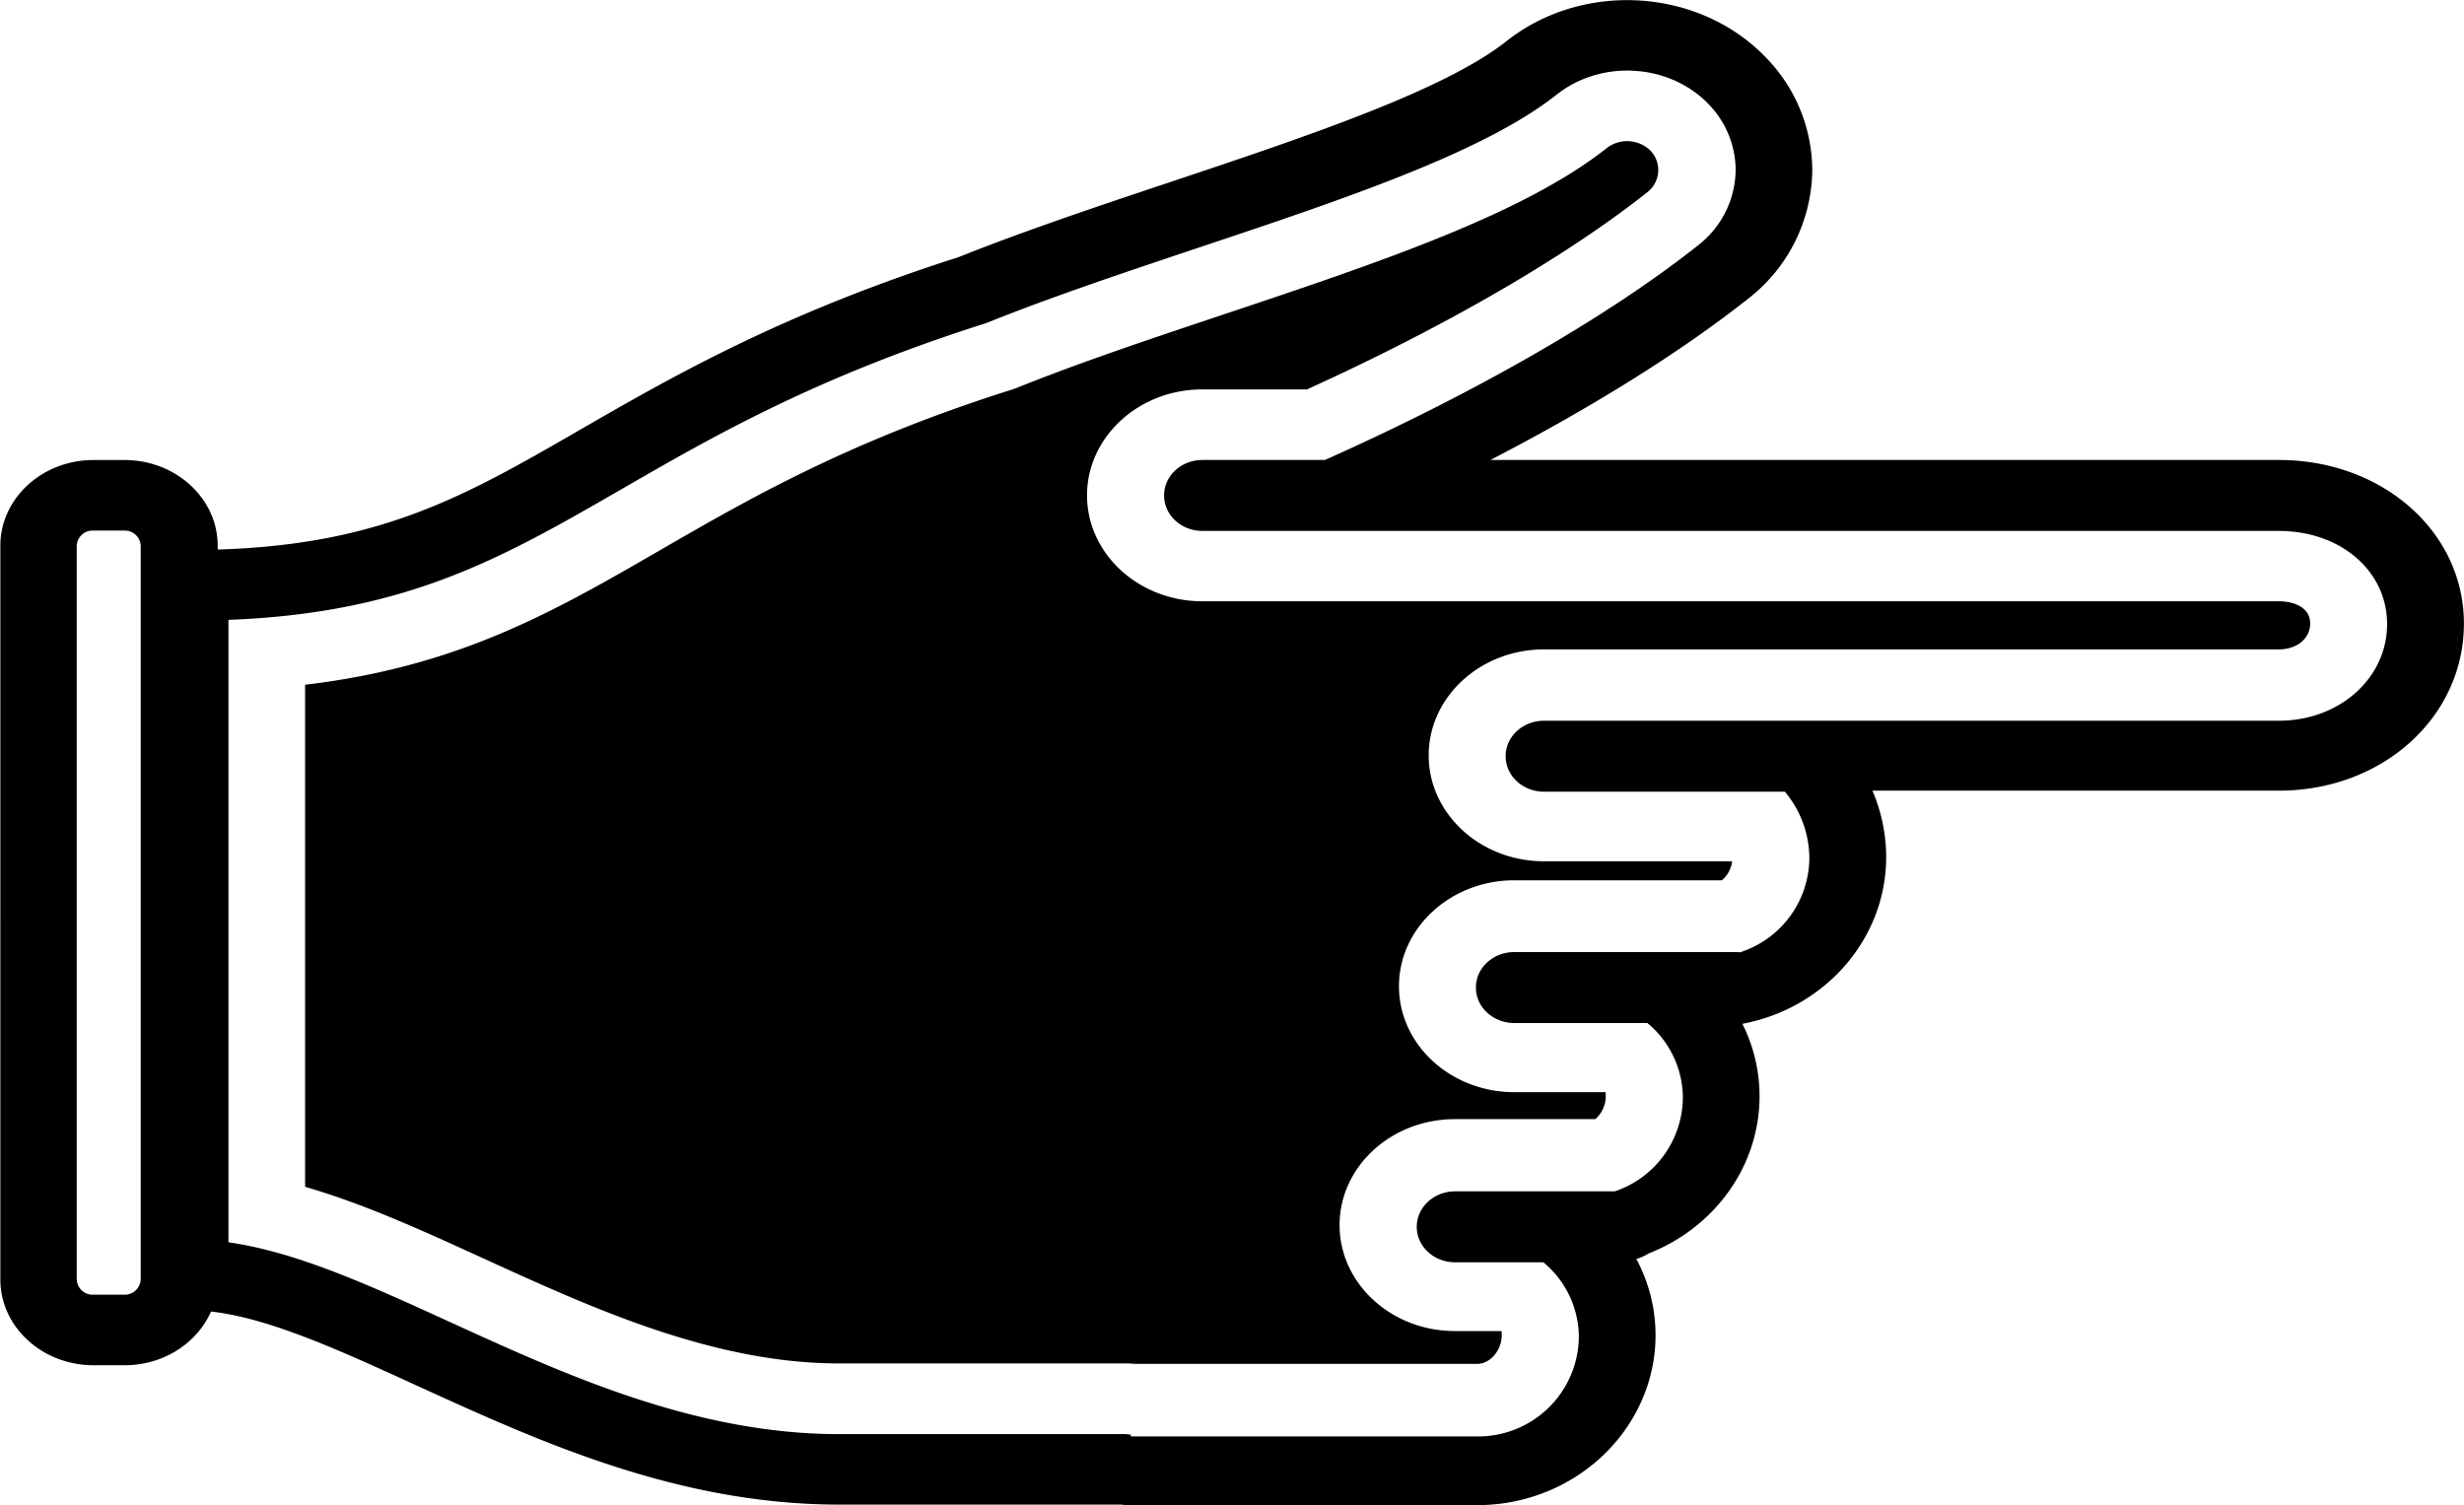
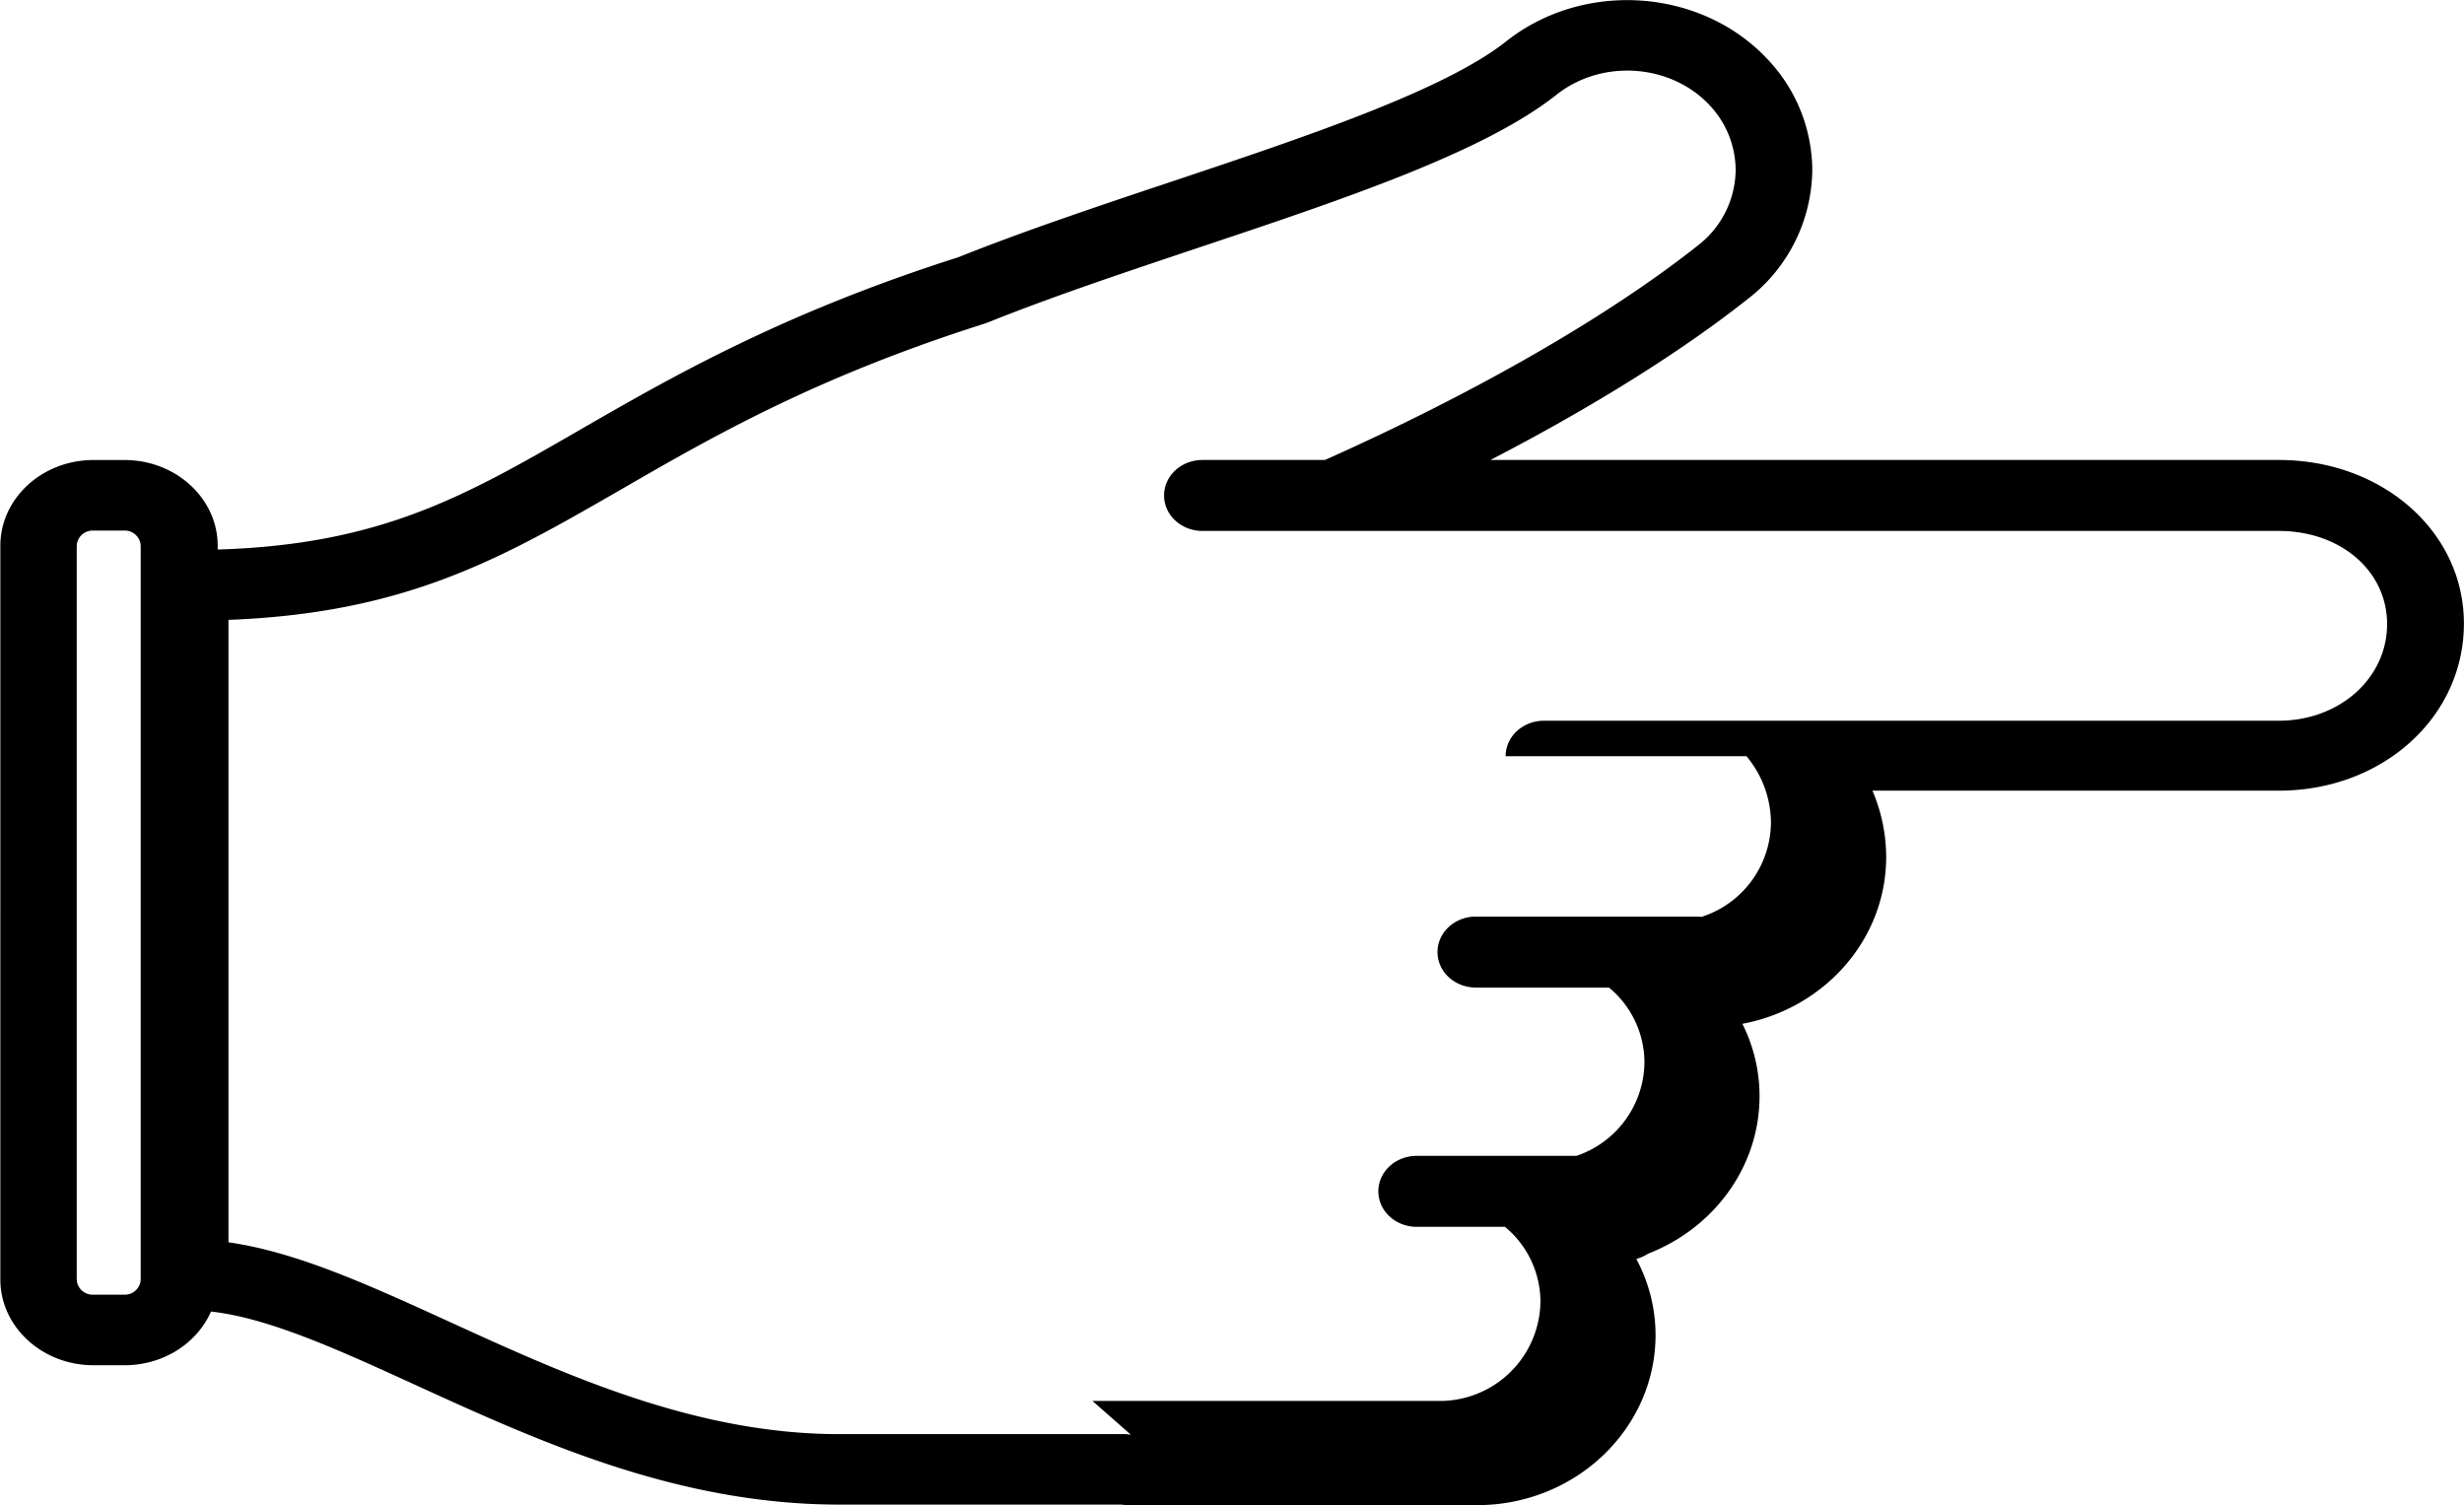
<svg xmlns="http://www.w3.org/2000/svg" id="Layer_1" data-name="Layer 1" viewBox="0 0 555.55 339.36">
  <title>Arrow (8)</title>
-   <path d="M-8758,23.28V136.48c13.2,3.81,26.51,9.88,40.37,16.22,24.24,11.07,51.66,23.6,80,23.6h64.13l1.25,0,1.36,0.1h77.15c3.26,0,6-3.7,5.48-7.4h-10.5c-14.33,0-26-10.71-26-23.89s11.66-23.89,26-23.89h31.67a6.92,6.92,0,0,0,2.29-6.08h-20.57c-14.34,0-26-10.72-26-23.89s11.67-23.88,26-23.88h46.8a6.64,6.64,0,0,0,2.32-4.29h-42.42c-14.34,0-26-10.71-26-23.88s11.66-23.89,26-23.89H-8313c4.1,0,7.08-2.46,7.08-5.85,0-3.72-3.82-5-7.08-5H-8555.7c-14.33,0-26-10.71-26-23.88s11.66-23.89,26-23.89h23.59c31.22-14.19,58.4-29.93,76.83-44.53a6.33,6.33,0,0,0,.73-9.19,7.53,7.53,0,0,0-10-.67c-18.8,14.89-51.56,25.85-86.25,37.45-16,5.34-32.51,10.87-46.42,16.46-0.65.27-1.3,0.5-2,.71-36.35,11.53-58.69,24.44-78.4,35.82C-8701.87,6.78-8723.29,19.16-8758,23.28Z" transform="translate(8826.79 131.11)" />
-   <path d="M-8453.52,169.9a36.25,36.25,0,0,0-4.34-17.16,9.27,9.27,0,0,0,2.7-1.2c14.7-5.72,25.09-19.48,25.09-35.53a36.28,36.28,0,0,0-3.87-16.28c18.46-3.46,32.42-19,32.42-37.62a38.09,38.09,0,0,0-3.1-14.95H-8313c23.4,0,41.74-16.56,41.74-37.69,0-20.68-18.34-36.87-41.74-36.87h-177.75c22.92-11.86,42.94-24.36,58.08-36.34a37.15,37.15,0,0,0,14.49-29.06,36.55,36.55,0,0,0-10.13-25c-15-16-41.42-17.8-58.86-4-14,11.09-45.26,21.54-75.49,31.65C-8579-84.7-8596-79-8610.78-73.09c-39.94,12.72-65,27.22-85.23,38.88-25.81,14.91-44.88,25.89-81.7,27V-8.08c0-10.65-9.44-19.31-21-19.31h-7c-11.59,0-21,8.66-21,19.31V157.39c0,10.65,9.43,19.32,21,19.32h7c8.82,0,16.37-5,19.5-12.11,13,1.46,28.57,8.54,46.25,16.63,27.6,12.61,58.91,26.9,95.39,26.9H-8574a13.56,13.56,0,0,0,1.74.12h78.53C-8471.55,208.25-8453.52,191-8453.52,169.9Zm-352.26-9.1a3.58,3.58,0,0,1-3.71-3.41V-8.08a3.58,3.58,0,0,1,3.71-3.4h7a3.58,3.58,0,0,1,3.71,3.4V157.39a3.58,3.58,0,0,1-3.71,3.41h-7Zm233.93,31.54c-0.39,0-.78-0.08-1.17-0.1h-64.58c-32.41,0-61.77-13.41-87.68-25.25-18.35-8.38-34.61-15.81-50-18V8.65c40.31-1.54,61.78-14,88.51-29.39,20.51-11.85,43.74-25.27,82-37.41l0.64-.23c14.4-5.79,31.21-11.41,47.44-16.84,33.16-11.08,64.47-21.56,80.87-34.55,10.2-8.07,25.66-7,34.45,2.34a21.45,21.45,0,0,1,5.91,14.64,21.75,21.75,0,0,1-8.48,17c-20.29,16.07-50.13,33.21-84.12,48.39h-27.61c-4.78,0-8.66,3.56-8.66,8s3.88,8,8.66,8H-8313c13.92,0,24.42,9,24.42,21,0,12.21-10.73,21.79-24.42,21.79h-165.66c-4.78,0-8.66,3.56-8.66,8s3.87,8,8.66,8h54.3a23.54,23.54,0,0,1,5.52,14.95,22.5,22.5,0,0,1-15.65,21.27c-0.23,0-.43-0.06-0.66-0.06h-50.21c-4.79,0-8.66,3.56-8.66,8s3.87,8,8.66,8h30a22,22,0,0,1,8,16.79,22.5,22.5,0,0,1-15.34,21.16h-36c-4.77,0-8.66,3.56-8.66,8s3.89,8,8.66,8h19.89a22,22,0,0,1,8,16.82,22.69,22.69,0,0,1-22.88,22.44h-78.13Z" transform="translate(8826.79 131.11)" />
+   <path d="M-8453.52,169.9a36.25,36.25,0,0,0-4.34-17.16,9.27,9.27,0,0,0,2.7-1.2c14.7-5.72,25.09-19.48,25.09-35.53a36.28,36.28,0,0,0-3.87-16.28c18.46-3.46,32.42-19,32.42-37.62a38.09,38.09,0,0,0-3.1-14.95H-8313c23.4,0,41.74-16.56,41.74-37.69,0-20.68-18.34-36.87-41.74-36.87h-177.75c22.92-11.86,42.94-24.36,58.08-36.34a37.15,37.15,0,0,0,14.49-29.06,36.55,36.55,0,0,0-10.13-25c-15-16-41.42-17.8-58.86-4-14,11.09-45.26,21.54-75.49,31.65C-8579-84.7-8596-79-8610.78-73.09c-39.94,12.72-65,27.22-85.23,38.88-25.81,14.91-44.88,25.89-81.7,27V-8.08c0-10.65-9.44-19.31-21-19.31h-7c-11.59,0-21,8.66-21,19.31V157.39c0,10.65,9.43,19.32,21,19.32h7c8.82,0,16.37-5,19.5-12.11,13,1.46,28.57,8.54,46.25,16.63,27.6,12.61,58.91,26.9,95.39,26.9H-8574a13.56,13.56,0,0,0,1.74.12h78.53C-8471.55,208.25-8453.52,191-8453.52,169.9Zm-352.26-9.1a3.58,3.58,0,0,1-3.71-3.41V-8.08a3.58,3.58,0,0,1,3.71-3.4h7a3.58,3.58,0,0,1,3.71,3.4V157.39a3.58,3.58,0,0,1-3.71,3.41h-7Zm233.93,31.54c-0.39,0-.78-0.08-1.17-0.1h-64.58c-32.41,0-61.77-13.41-87.68-25.25-18.35-8.38-34.61-15.81-50-18V8.65c40.31-1.54,61.78-14,88.51-29.39,20.51-11.85,43.74-25.27,82-37.41l0.64-.23c14.4-5.79,31.21-11.41,47.44-16.84,33.16-11.08,64.47-21.56,80.87-34.55,10.2-8.07,25.66-7,34.45,2.34a21.45,21.45,0,0,1,5.91,14.64,21.75,21.75,0,0,1-8.48,17c-20.29,16.07-50.13,33.21-84.12,48.39h-27.61c-4.78,0-8.66,3.56-8.66,8s3.88,8,8.66,8H-8313c13.92,0,24.42,9,24.42,21,0,12.21-10.73,21.79-24.42,21.79h-165.66c-4.78,0-8.66,3.56-8.66,8h54.3a23.54,23.54,0,0,1,5.52,14.95,22.5,22.5,0,0,1-15.65,21.27c-0.23,0-.43-0.06-0.66-0.06h-50.21c-4.79,0-8.66,3.56-8.66,8s3.87,8,8.66,8h30a22,22,0,0,1,8,16.79,22.5,22.5,0,0,1-15.34,21.16h-36c-4.77,0-8.66,3.56-8.66,8s3.89,8,8.66,8h19.89a22,22,0,0,1,8,16.82,22.69,22.69,0,0,1-22.88,22.44h-78.13Z" transform="translate(8826.79 131.11)" />
</svg>